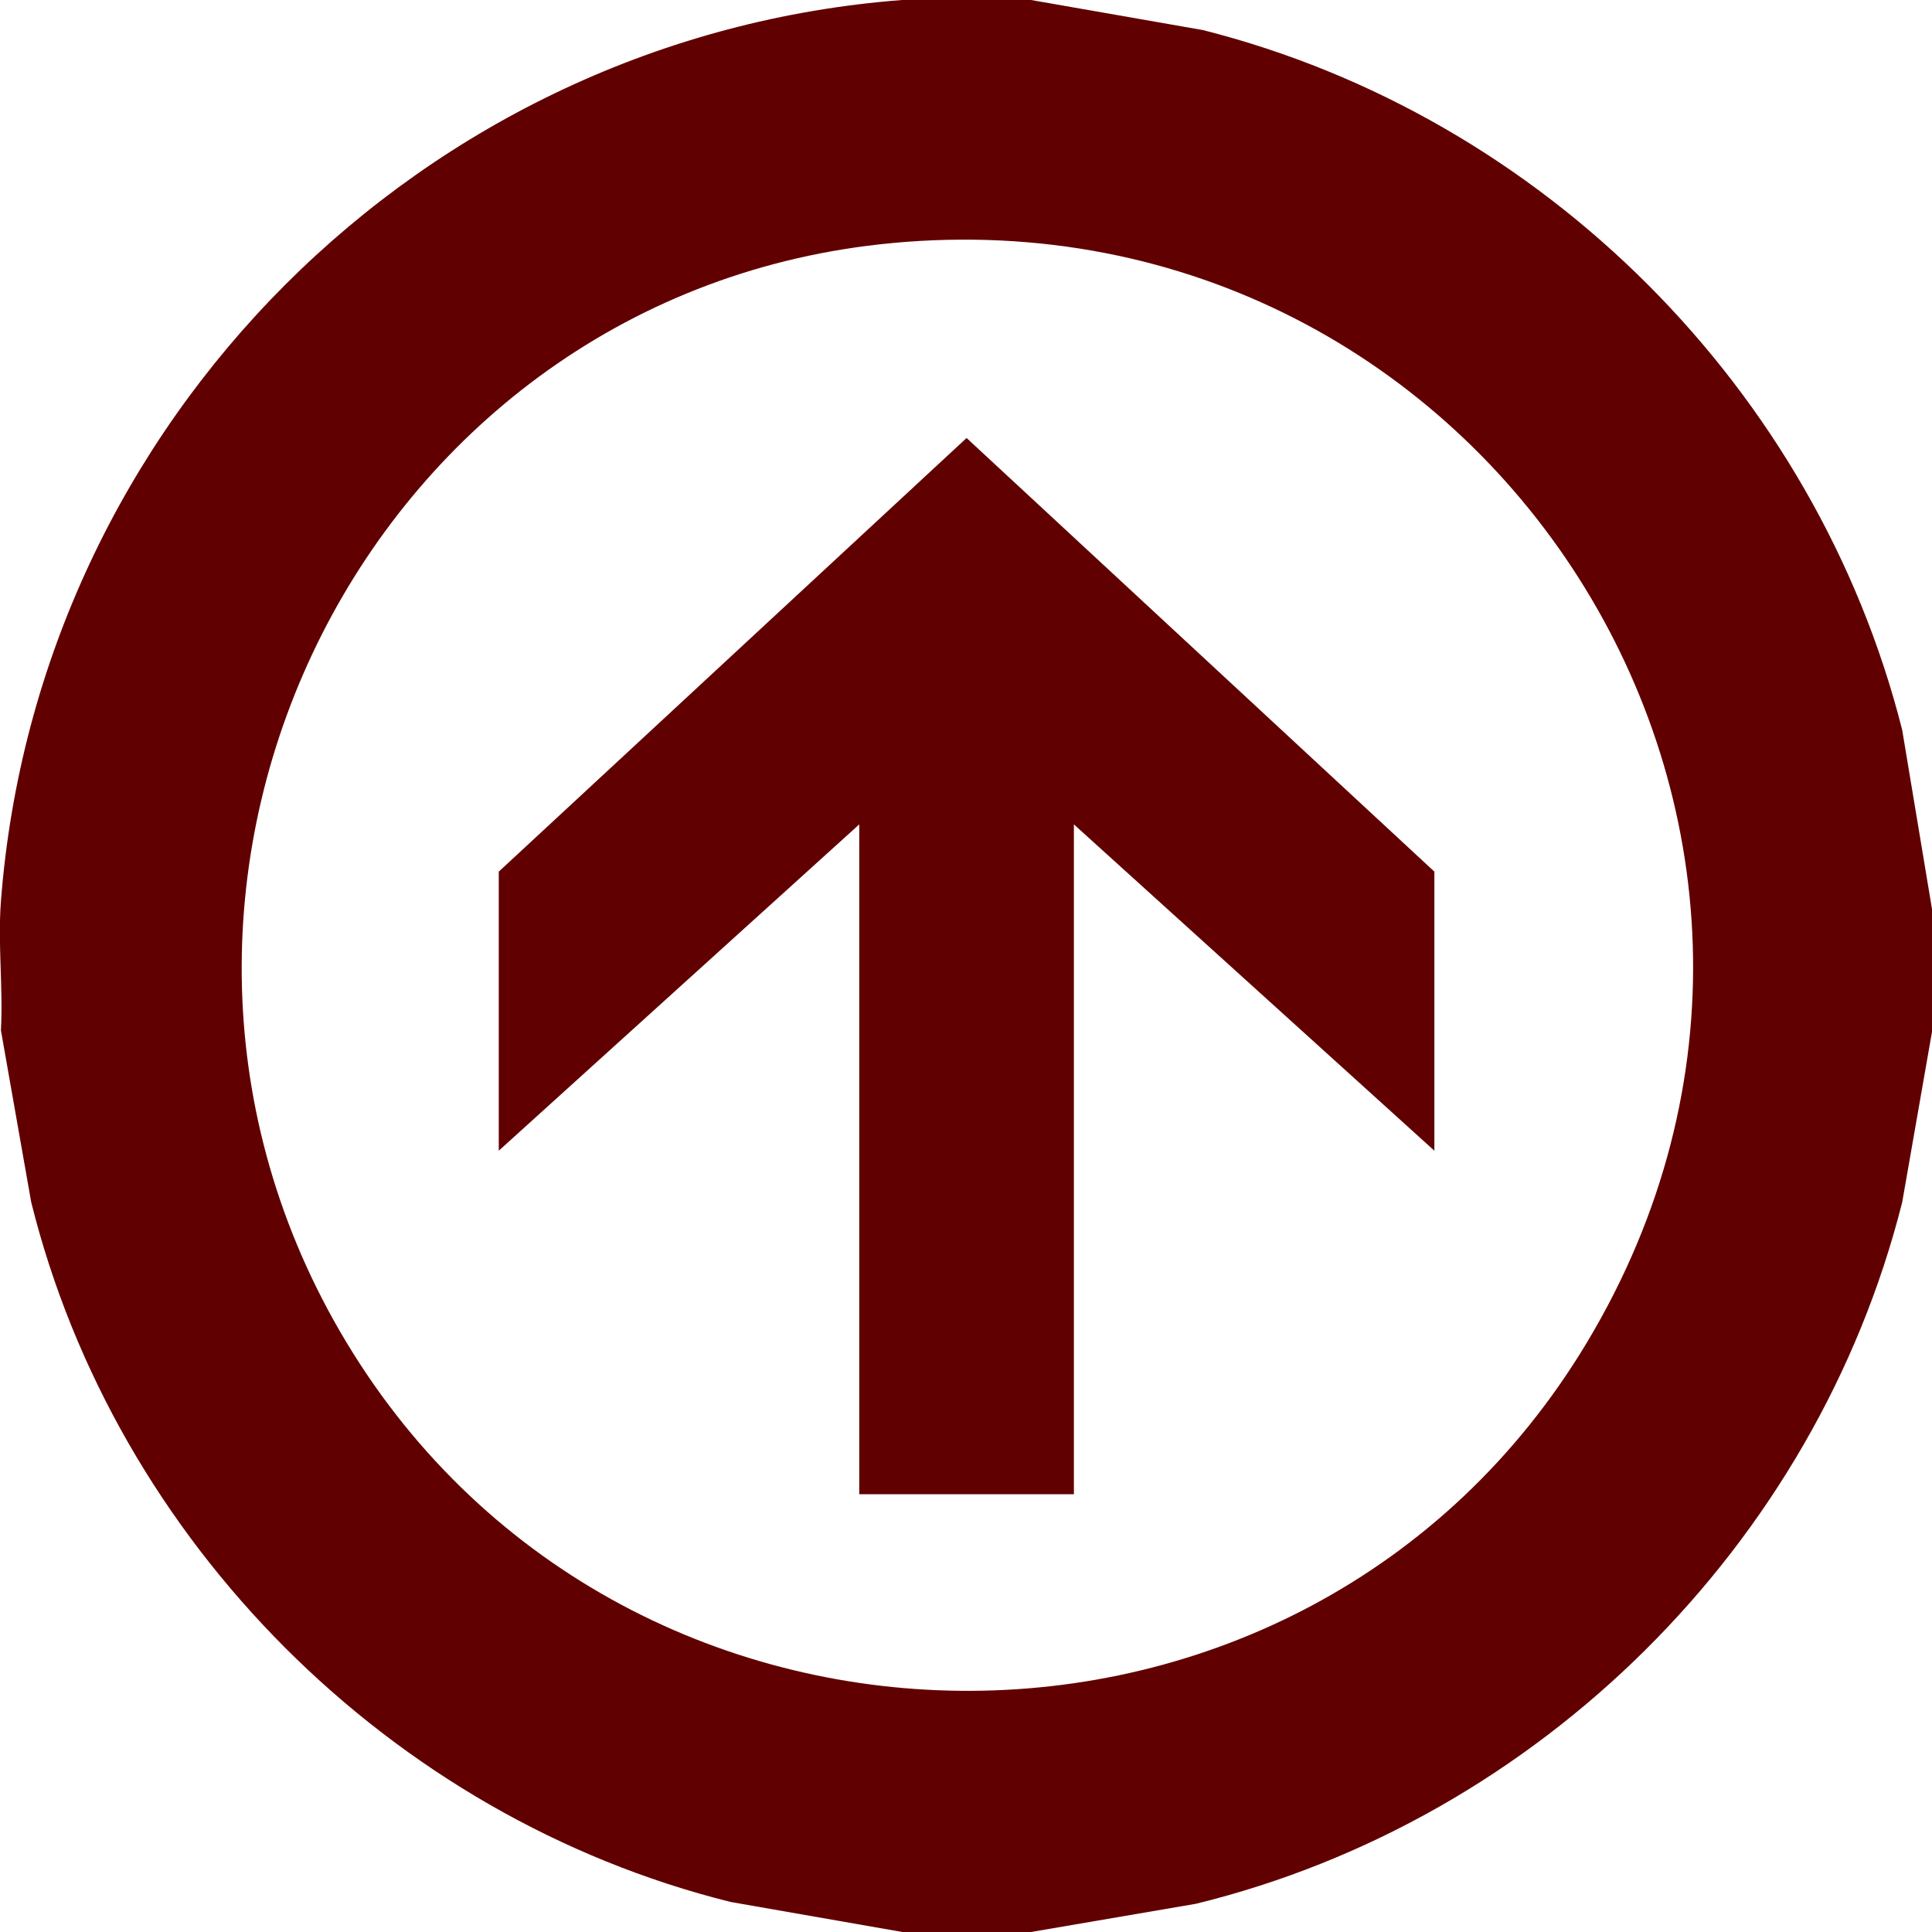
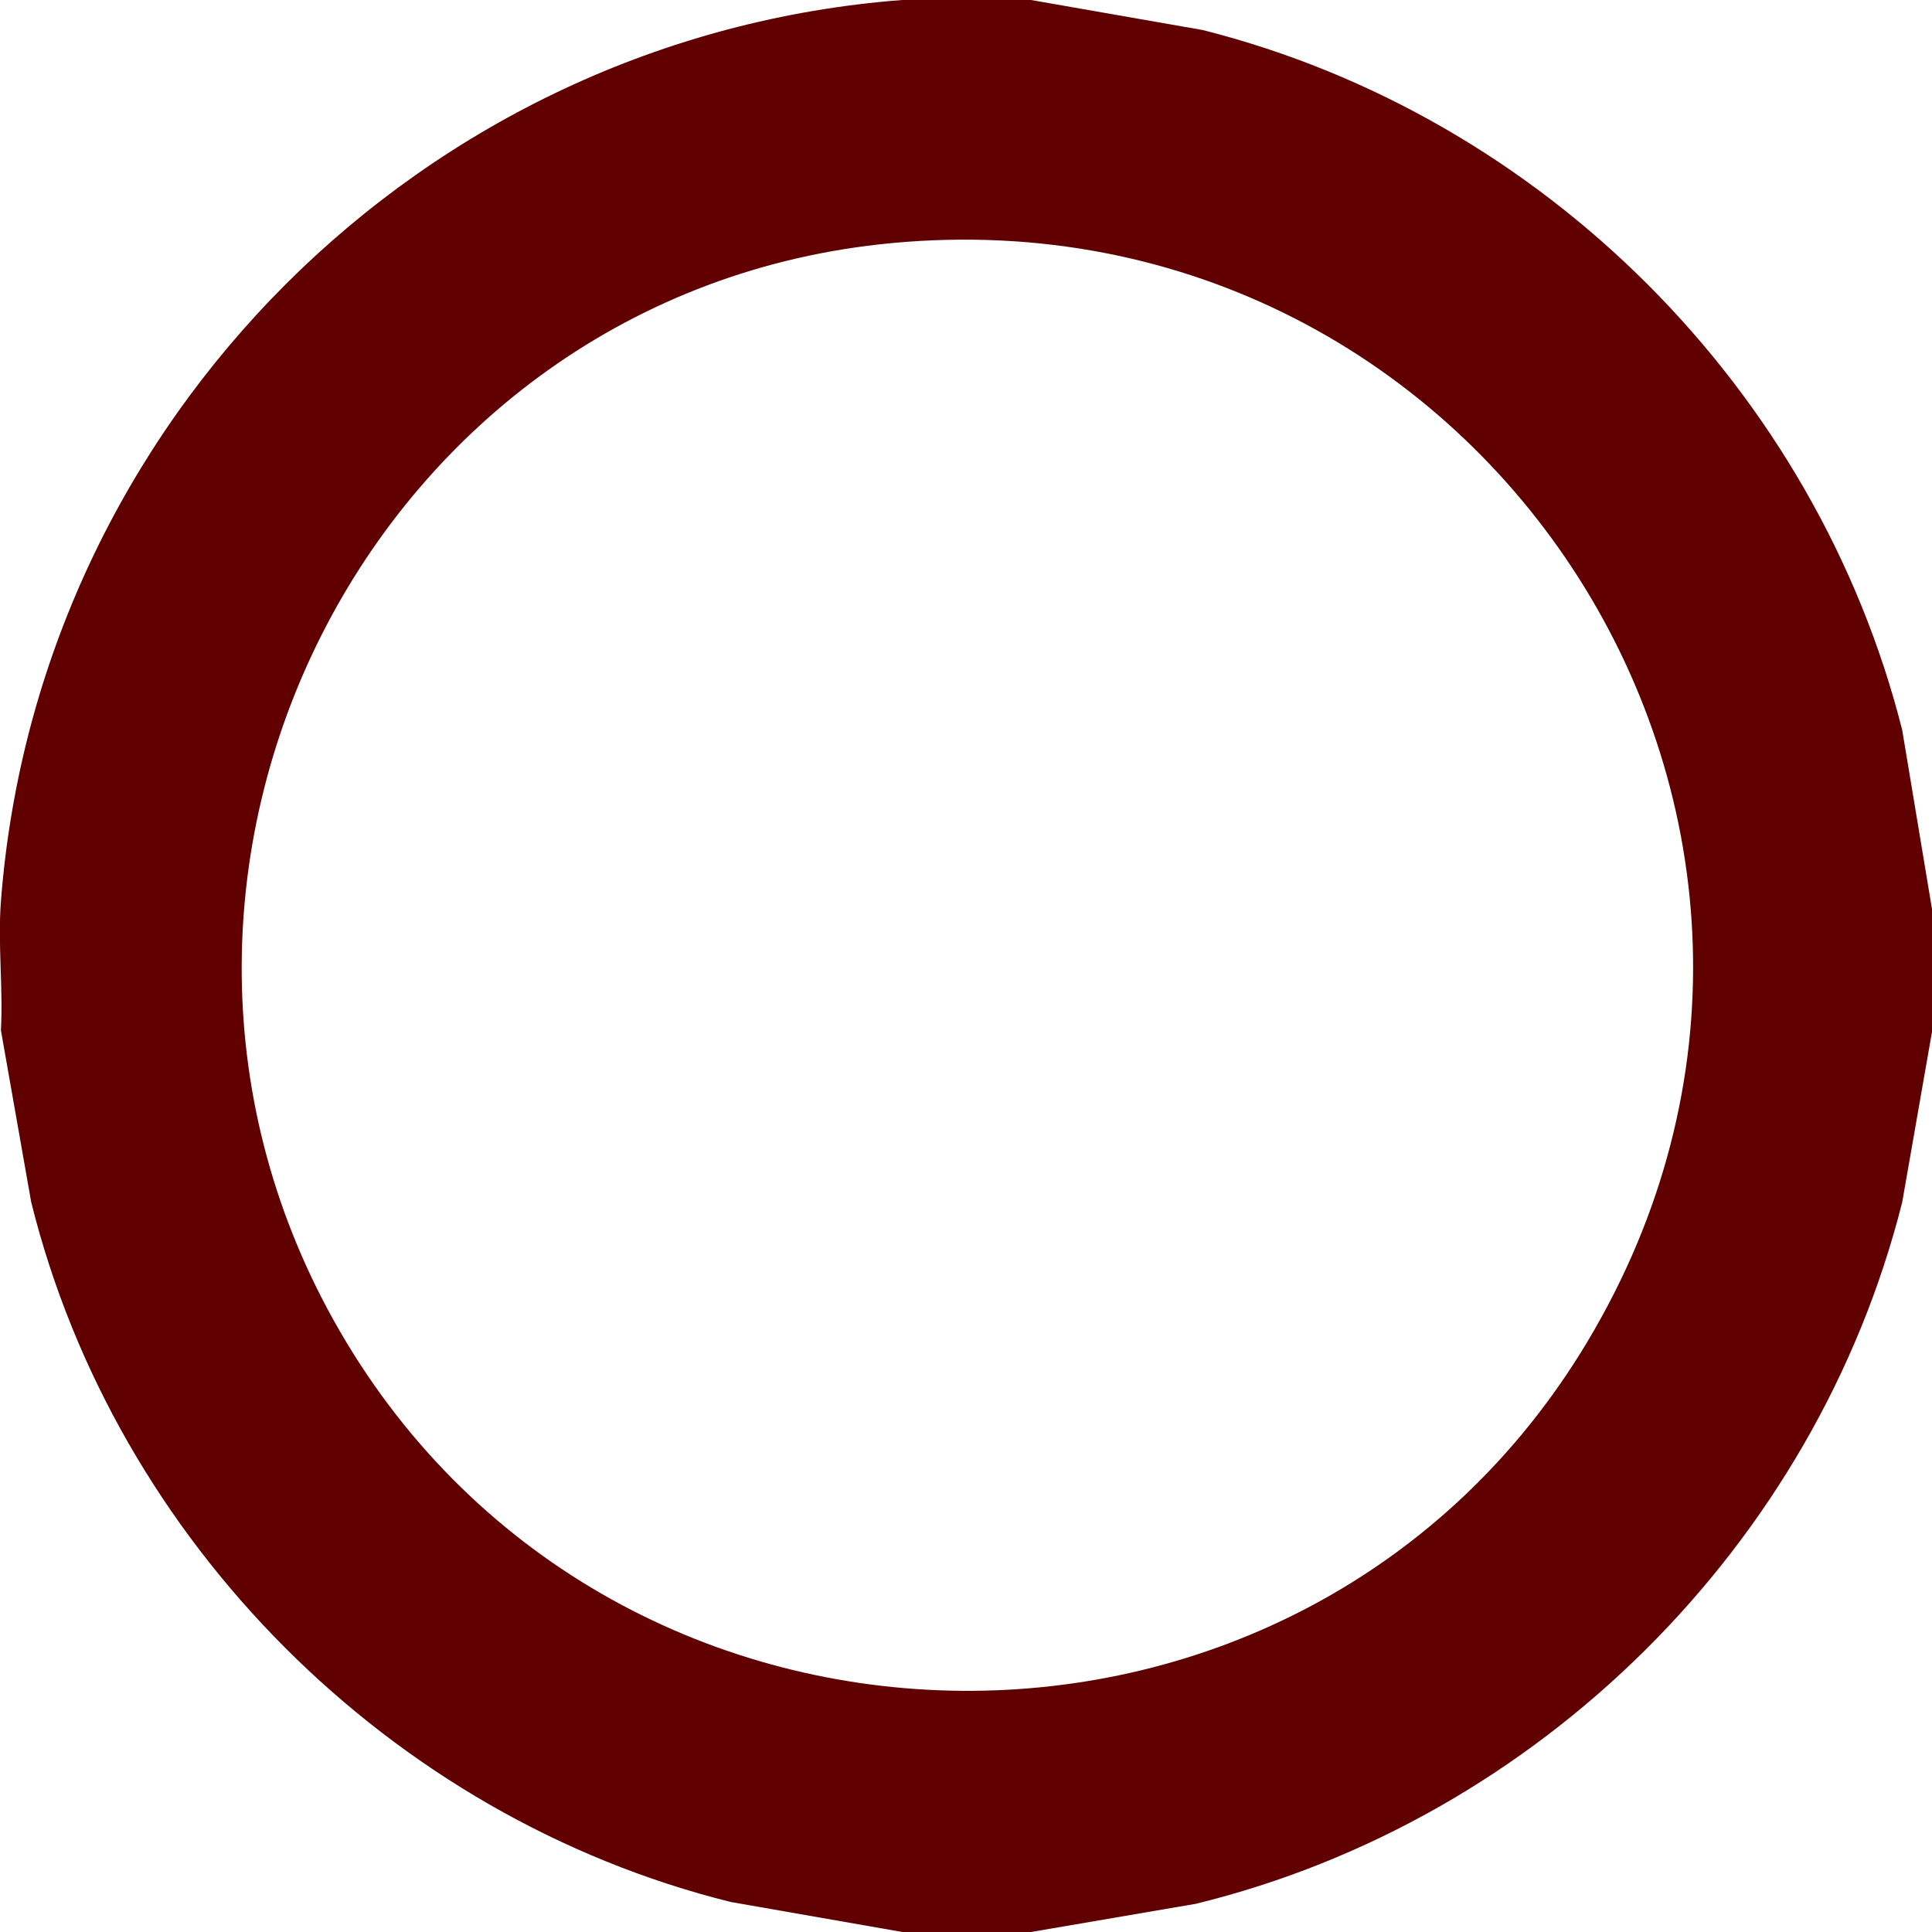
<svg xmlns="http://www.w3.org/2000/svg" id="_レイヤー_2" viewBox="0 0 84.25 84.25">
  <defs>
    <style>.cls-1{fill:#610000;}</style>
  </defs>
  <g id="TOP">
    <g id="XTGkhM">
      <g>
        <path class="cls-1" d="M44.96,0l7.49,1.31c14.84,3.75,26.75,15.68,30.5,30.52l1.31,7.87v5.24l-1.31,7.49c-3.77,14.95-15.85,26.93-30.8,30.59l-7.19,1.23h-5.61l-7.49-1.31c-14.83-3.69-26.82-15.71-30.5-30.52L.04,44.93c.1-1.85-.14-3.78,0-5.62C1.64,18.38,18.43,1.6,39.34,0h5.61Zm-6.06,10.6C16.13,12.73,3.35,38.24,14.82,58.05c11.98,20.68,42.1,20.98,54.39,.48,13.5-22.52-4.37-50.37-30.32-47.93Z" />
-         <polygon class="cls-1" points="62.55 50.18 46.83 35.95 46.83 65.16 37.47 65.16 37.47 35.95 21.75 50.18 21.75 38.01 42.15 19.1 62.55 38.01 62.55 50.18" />
      </g>
    </g>
  </g>
</svg>